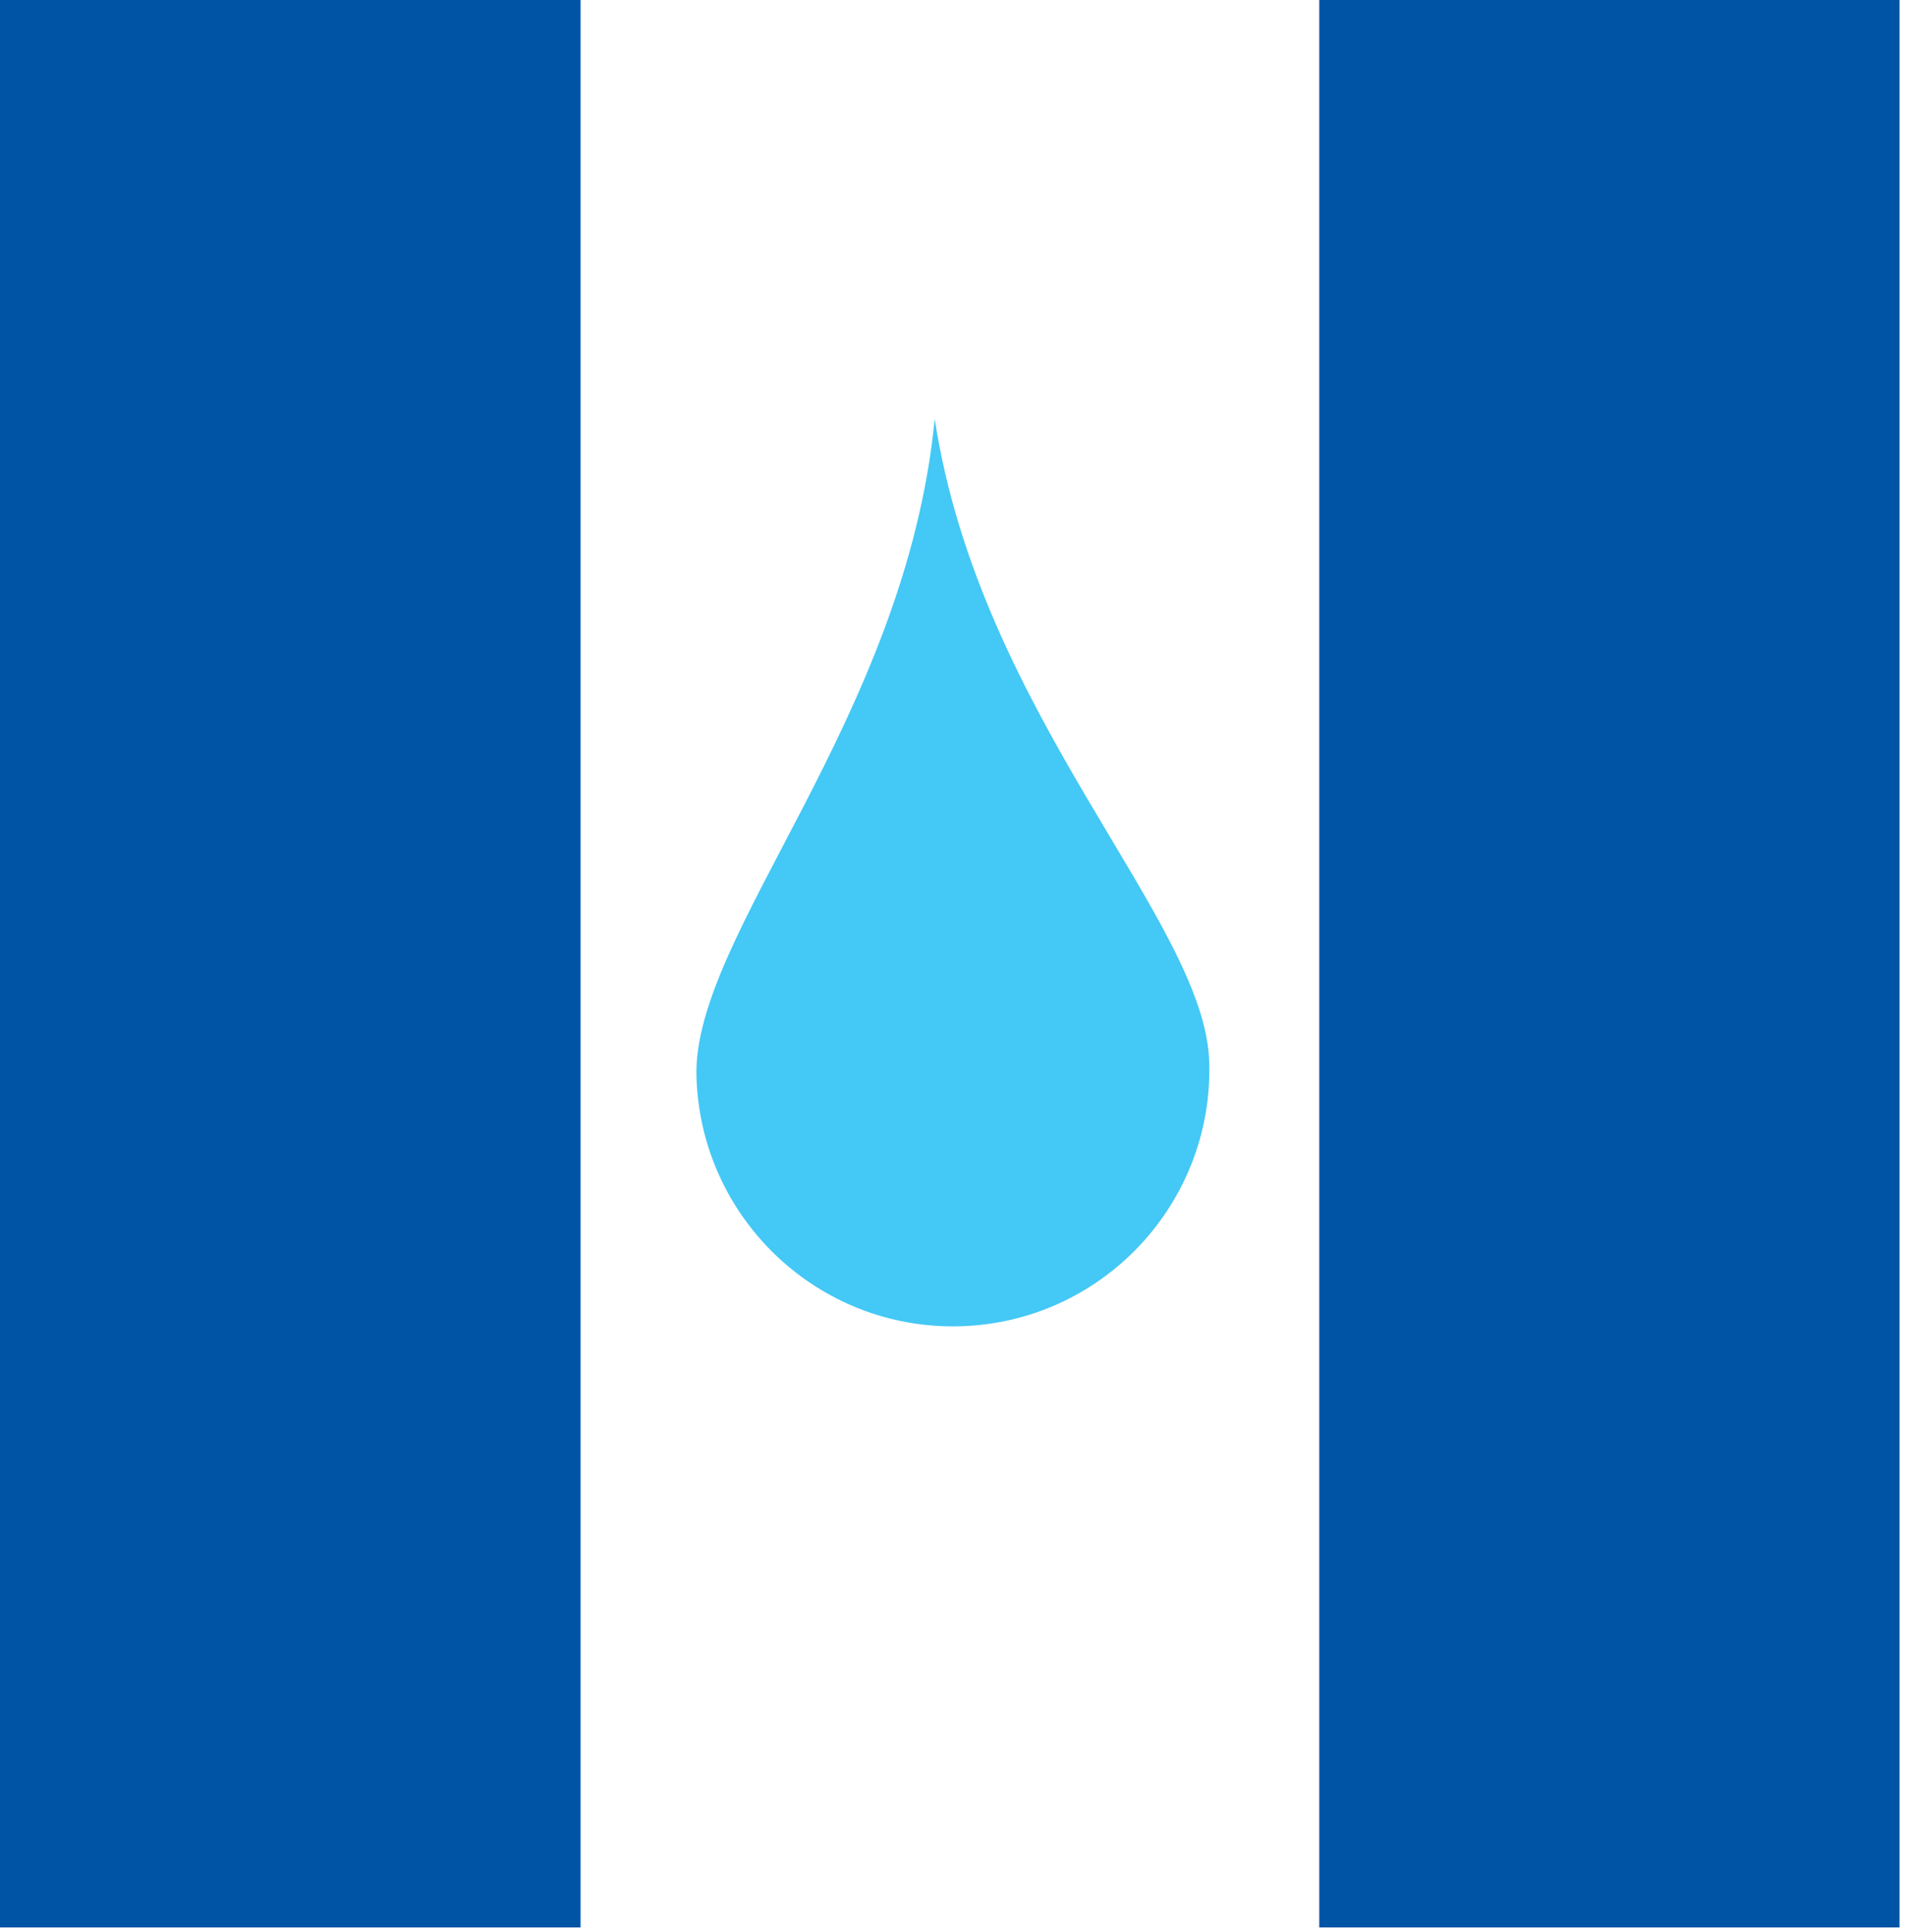
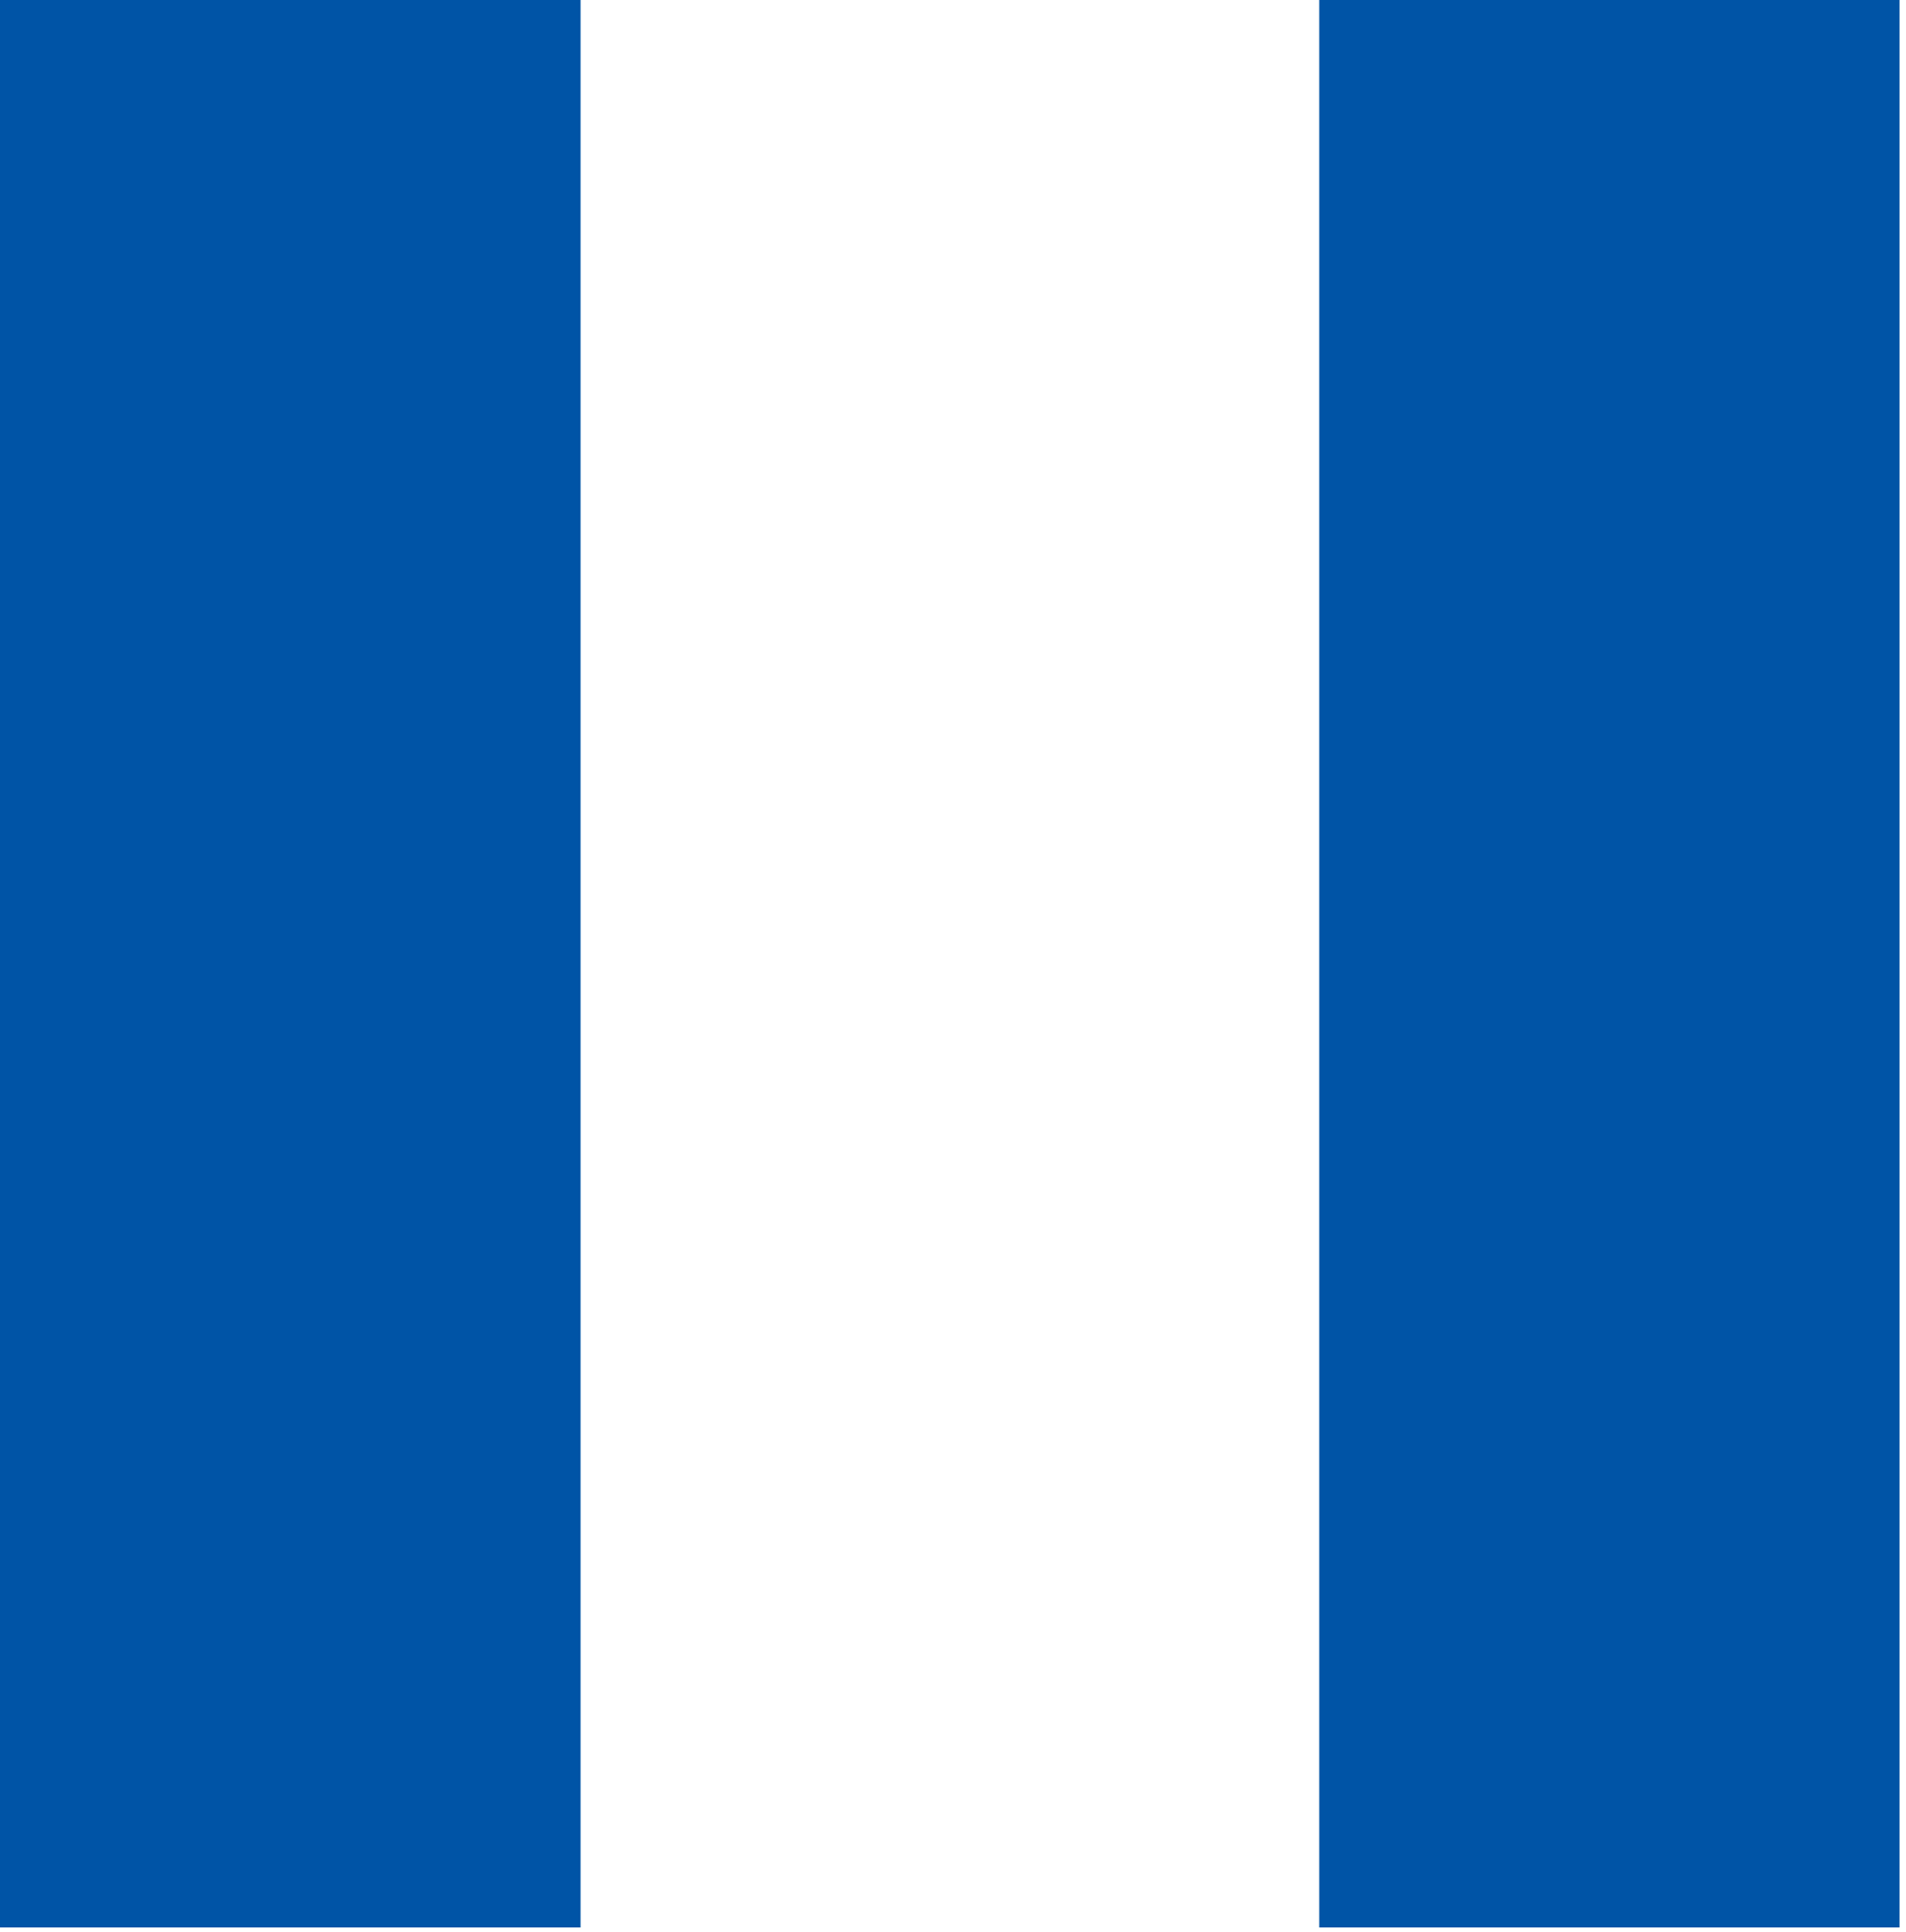
<svg xmlns="http://www.w3.org/2000/svg" width="74px" height="75px" viewBox="0 0 74 75" version="1.1">
  <title>Group</title>
  <g id="Page-1" stroke="none" stroke-width="1" fill="none" fill-rule="evenodd">
    <g id="Home-3" transform="translate(-719, -343)" fill-rule="nonzero">
      <g id="Group-2" transform="translate(686, 310)">
        <g id="Group" transform="translate(33, 33)">
-           <path d="M36.29,16.26 C35.16,27.91 26.88,36.3 27.04,41.8 C27.2,47.3 31.77,51.64 37.27,51.49 C42.77,51.34 47.1,46.75 46.95,41.25 C46.8,35.75 38.06,27.83 36.29,16.26 L36.29,16.26 Z" id="Path" fill="#44C8F5" />
          <rect id="Rectangle" fill="#0054A6" x="0" y="0" width="22.54" height="74.83" />
          <rect id="Rectangle" fill="#0054A6" x="51.22" y="0" width="22.53" height="74.83" />
        </g>
      </g>
    </g>
  </g>
</svg>